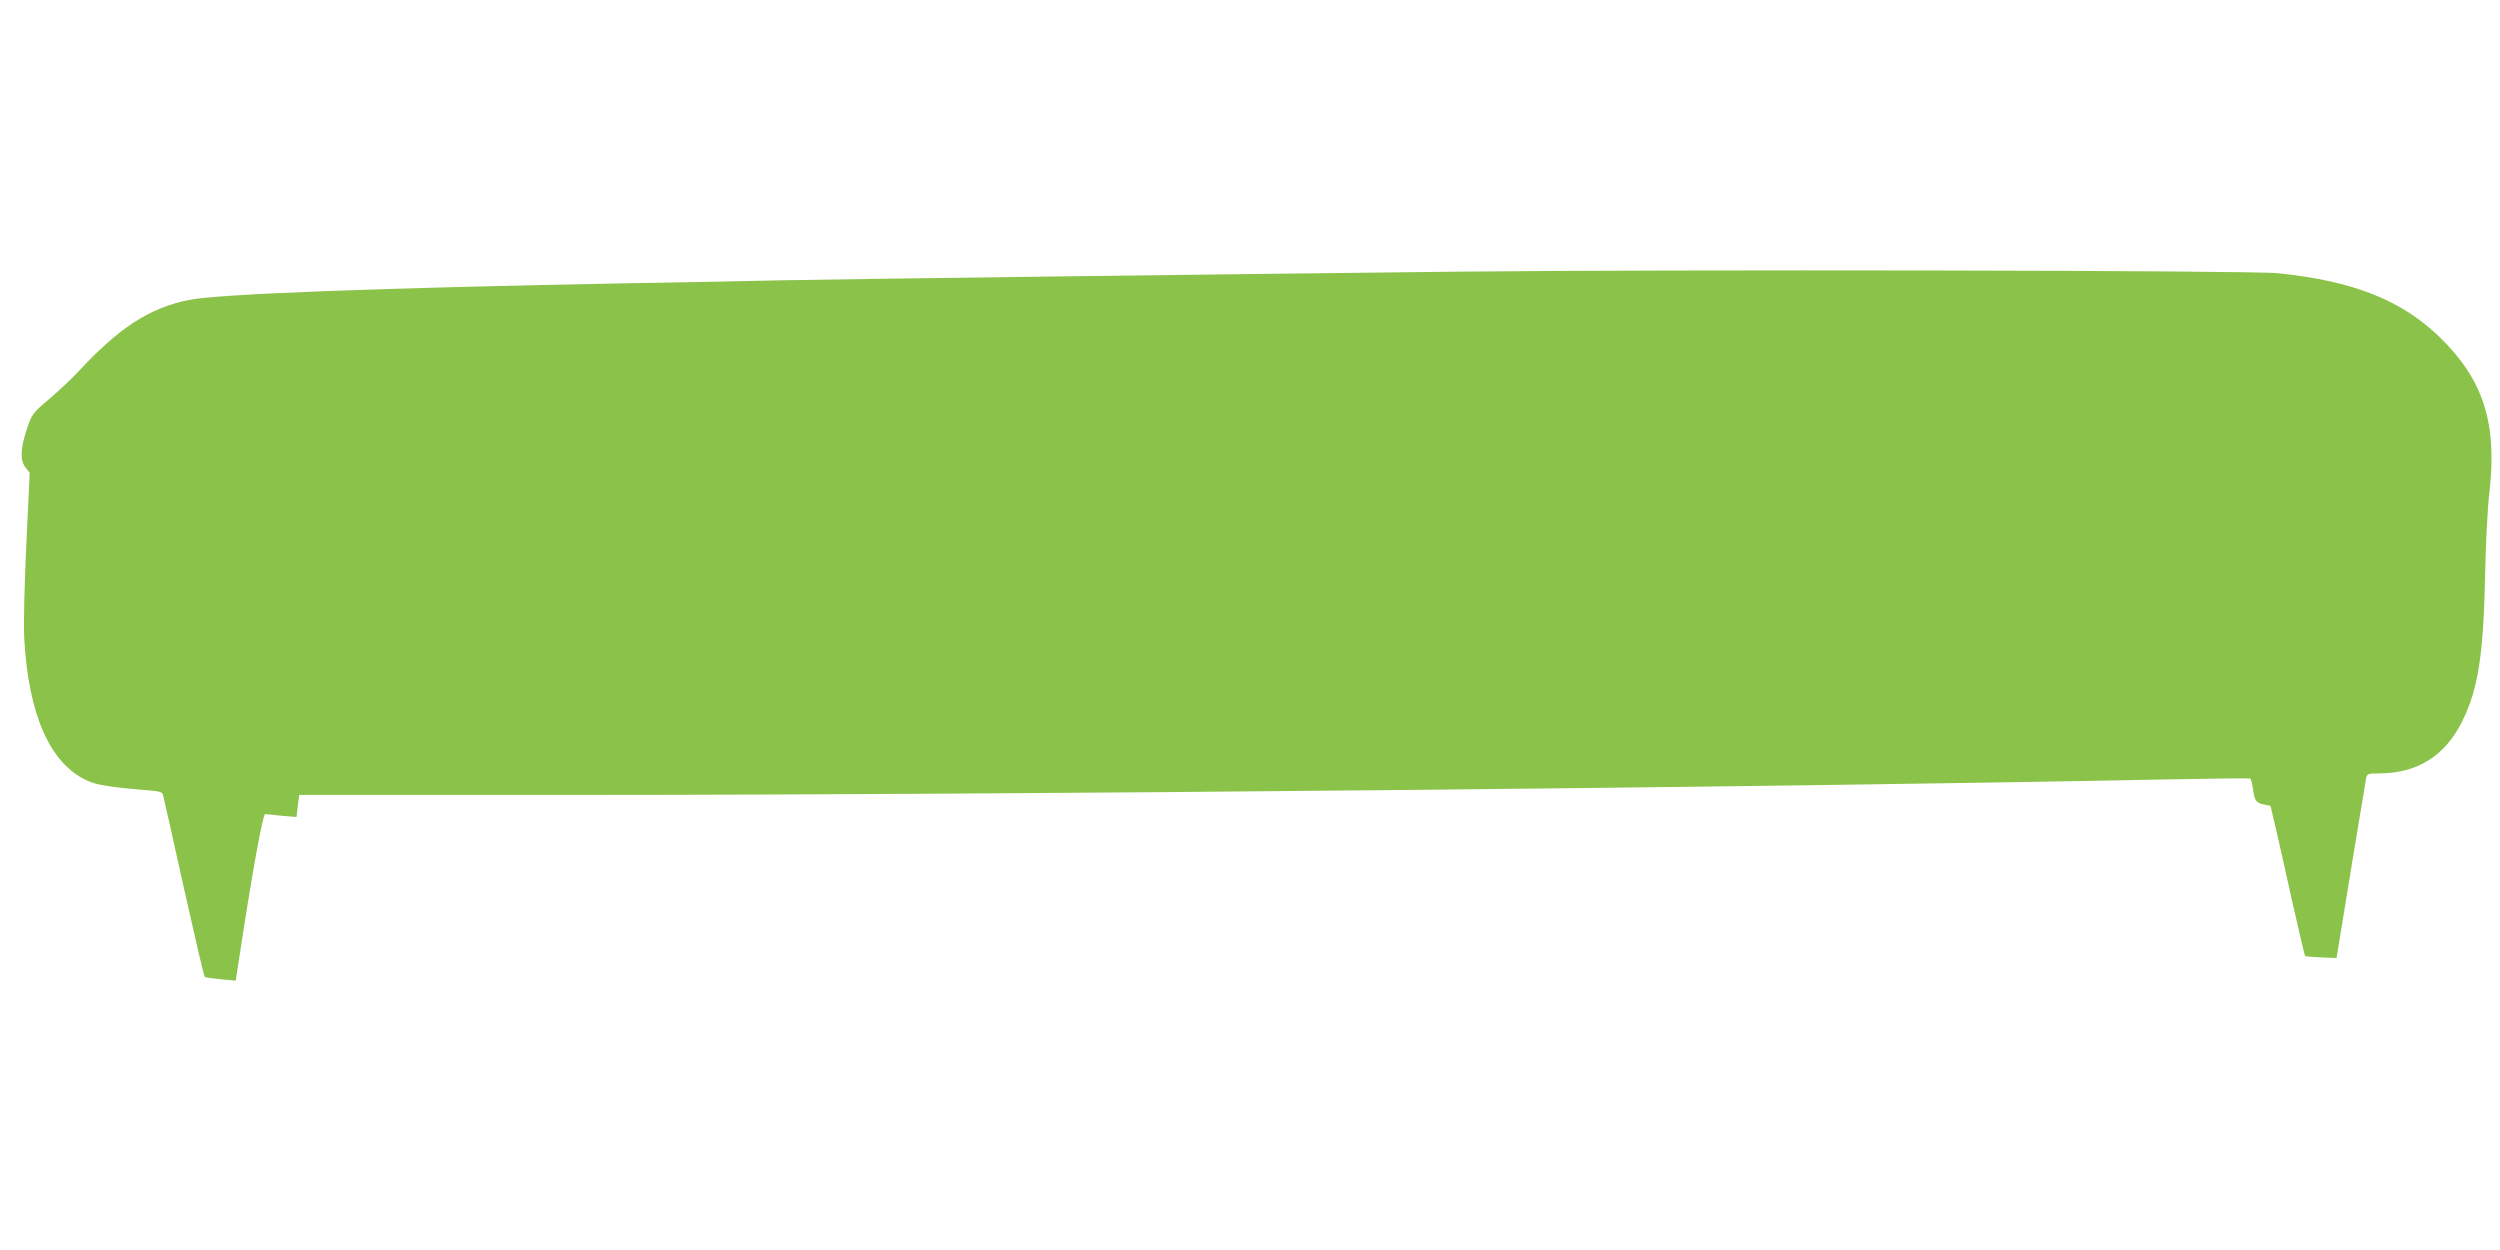
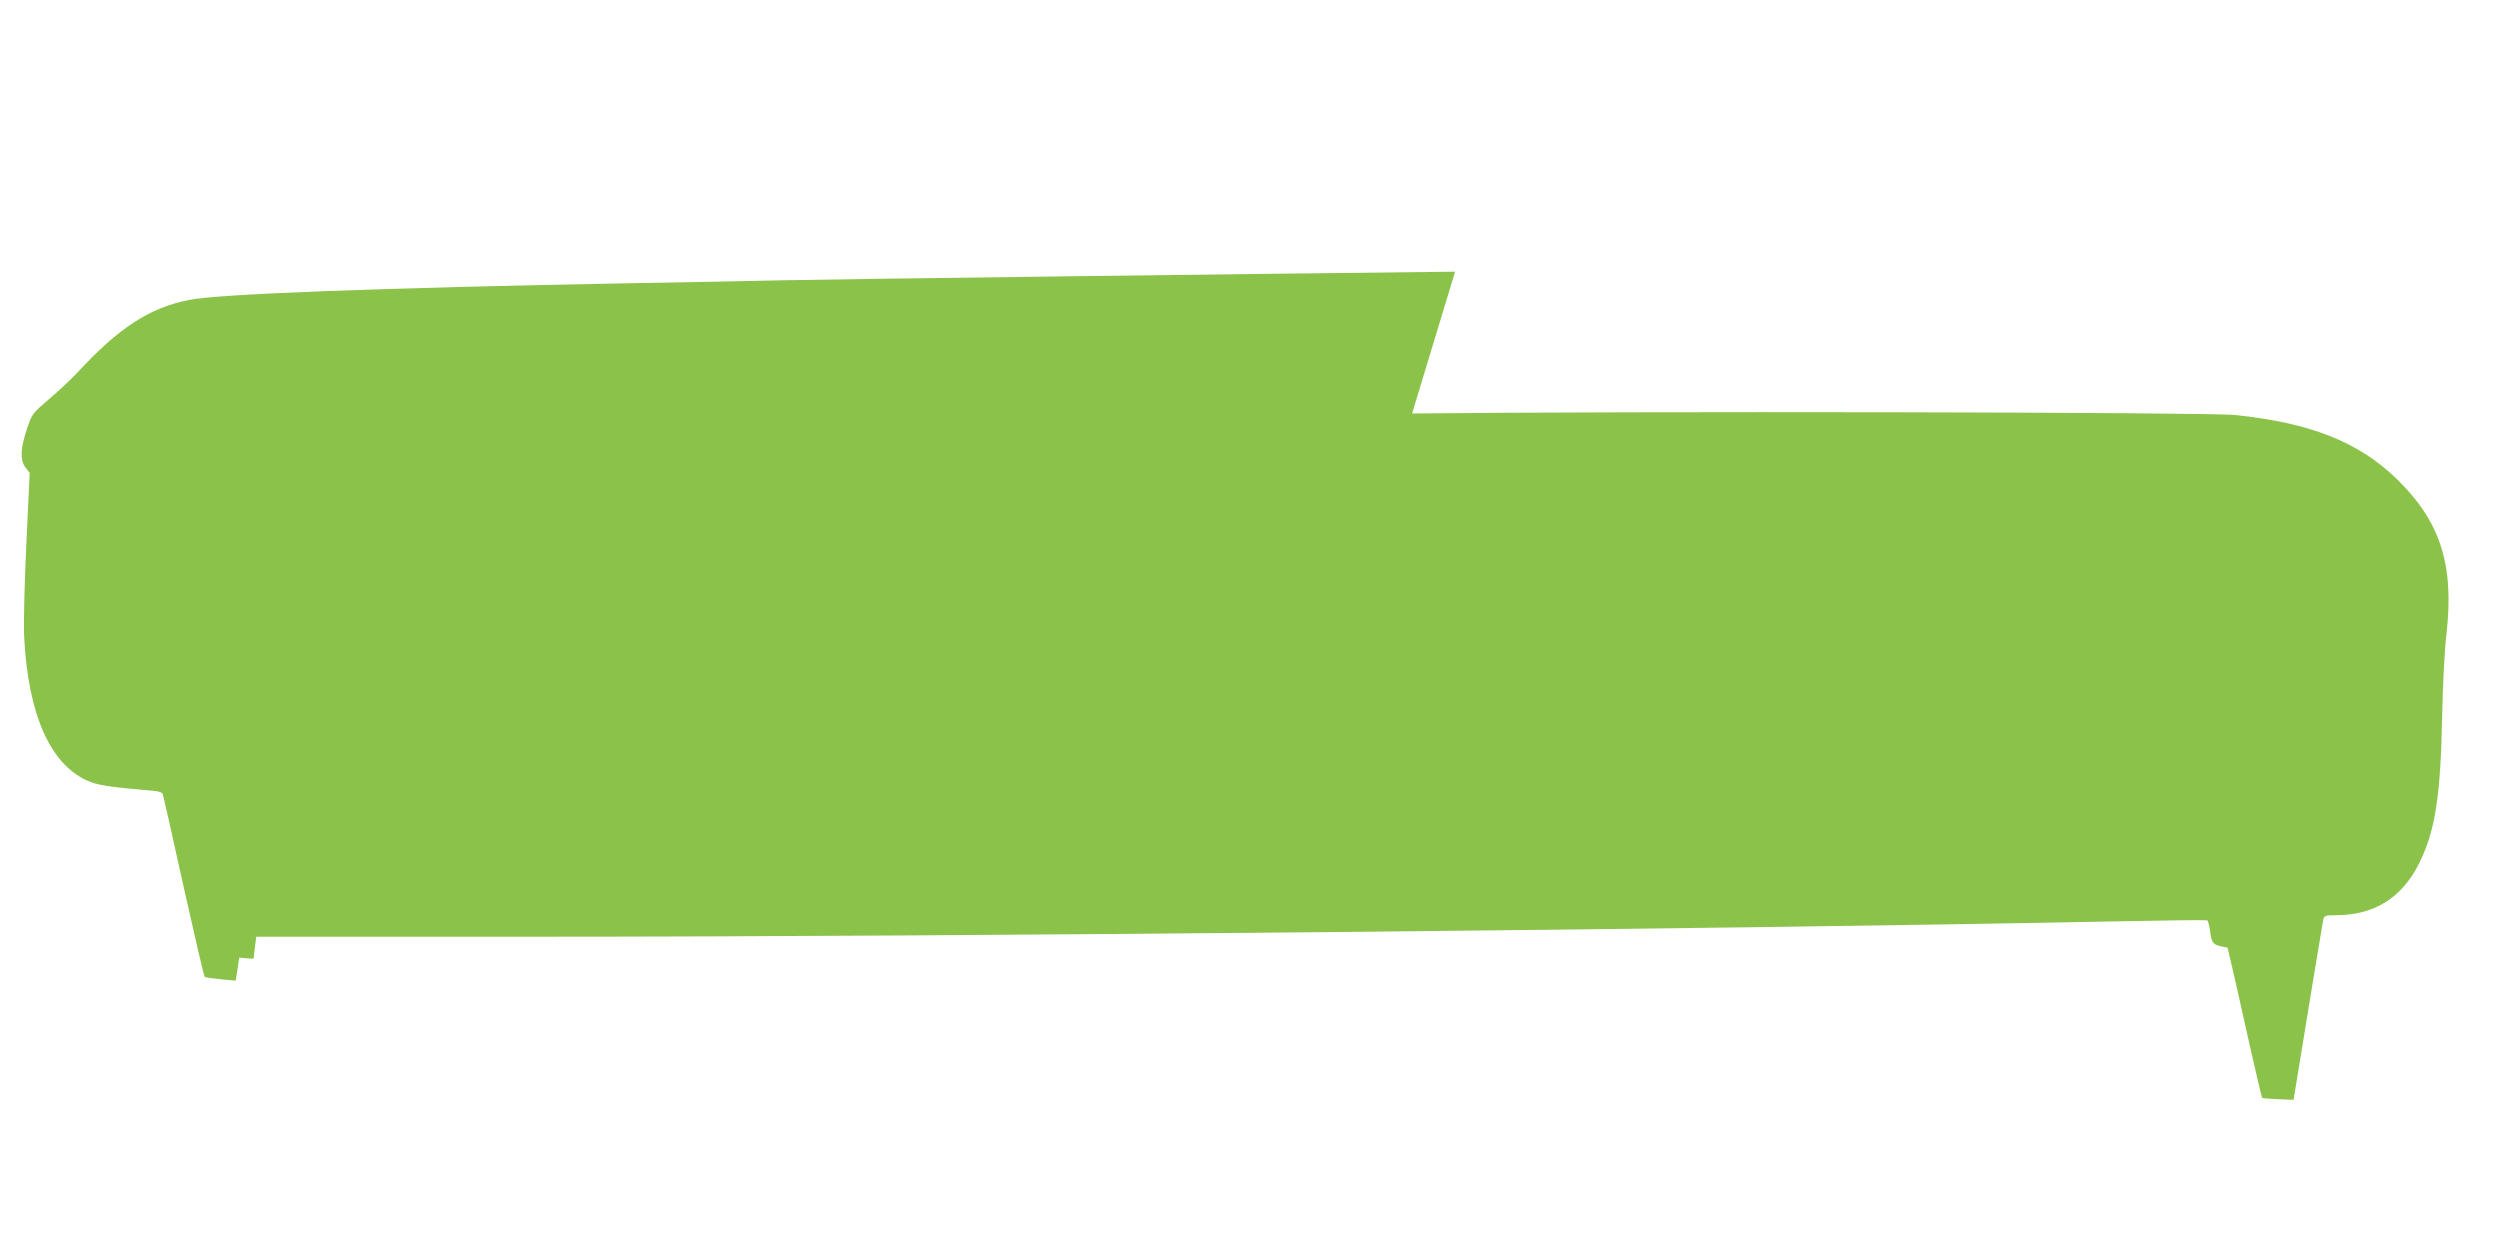
<svg xmlns="http://www.w3.org/2000/svg" version="1.0" width="1280pt" height="640pt" viewBox="0 0 1280 640" preserveAspectRatio="xMidYMid meet">
  <g transform="translate(0,640) scale(0.1,-0.1)" fill="#8bc34a" stroke="none">
-     <path d="M7450 5009 c-1028 -11 -3152 -38 -3440 -44 -129 -3 -480 -10 -780 -15 -1286 -24 -2116 -55 -2264 -86 -203 -41 -360 -144 -572 -374 -28 -30 -91 -89 -141 -132 -88 -75 -90 -78 -116 -157 -33 -99 -35 -158 -6 -195 l21 -27 -17 -362 c-10 -216 -15 -411 -11 -484 21 -391 132 -643 321 -729 52 -24 117 -34 307 -50 60 -4 78 -9 82 -22 3 -9 51 -222 106 -472 56 -250 104 -458 108 -461 4 -4 41 -9 83 -13 l76 -7 18 118 c66 434 121 738 133 735 7 -1 46 -5 87 -9 l73 -6 7 57 7 56 1452 0 c2151 0 6049 38 8091 79 242 5 443 7 446 5 4 -2 10 -26 14 -52 8 -62 16 -73 56 -81 l34 -7 28 -119 c15 -66 54 -238 86 -383 33 -145 61 -265 63 -267 2 -2 39 -5 83 -7 l78 -3 14 85 c37 230 134 818 138 838 5 20 11 22 64 22 198 0 341 90 429 270 81 164 108 343 116 755 3 150 12 334 22 415 40 356 -31 577 -257 796 -195 188 -440 285 -824 325 -137 15 -3102 20 -4215 8z" />
+     <path d="M7450 5009 c-1028 -11 -3152 -38 -3440 -44 -129 -3 -480 -10 -780 -15 -1286 -24 -2116 -55 -2264 -86 -203 -41 -360 -144 -572 -374 -28 -30 -91 -89 -141 -132 -88 -75 -90 -78 -116 -157 -33 -99 -35 -158 -6 -195 l21 -27 -17 -362 c-10 -216 -15 -411 -11 -484 21 -391 132 -643 321 -729 52 -24 117 -34 307 -50 60 -4 78 -9 82 -22 3 -9 51 -222 106 -472 56 -250 104 -458 108 -461 4 -4 41 -9 83 -13 l76 -7 18 118 l73 -6 7 57 7 56 1452 0 c2151 0 6049 38 8091 79 242 5 443 7 446 5 4 -2 10 -26 14 -52 8 -62 16 -73 56 -81 l34 -7 28 -119 c15 -66 54 -238 86 -383 33 -145 61 -265 63 -267 2 -2 39 -5 83 -7 l78 -3 14 85 c37 230 134 818 138 838 5 20 11 22 64 22 198 0 341 90 429 270 81 164 108 343 116 755 3 150 12 334 22 415 40 356 -31 577 -257 796 -195 188 -440 285 -824 325 -137 15 -3102 20 -4215 8z" />
  </g>
</svg>